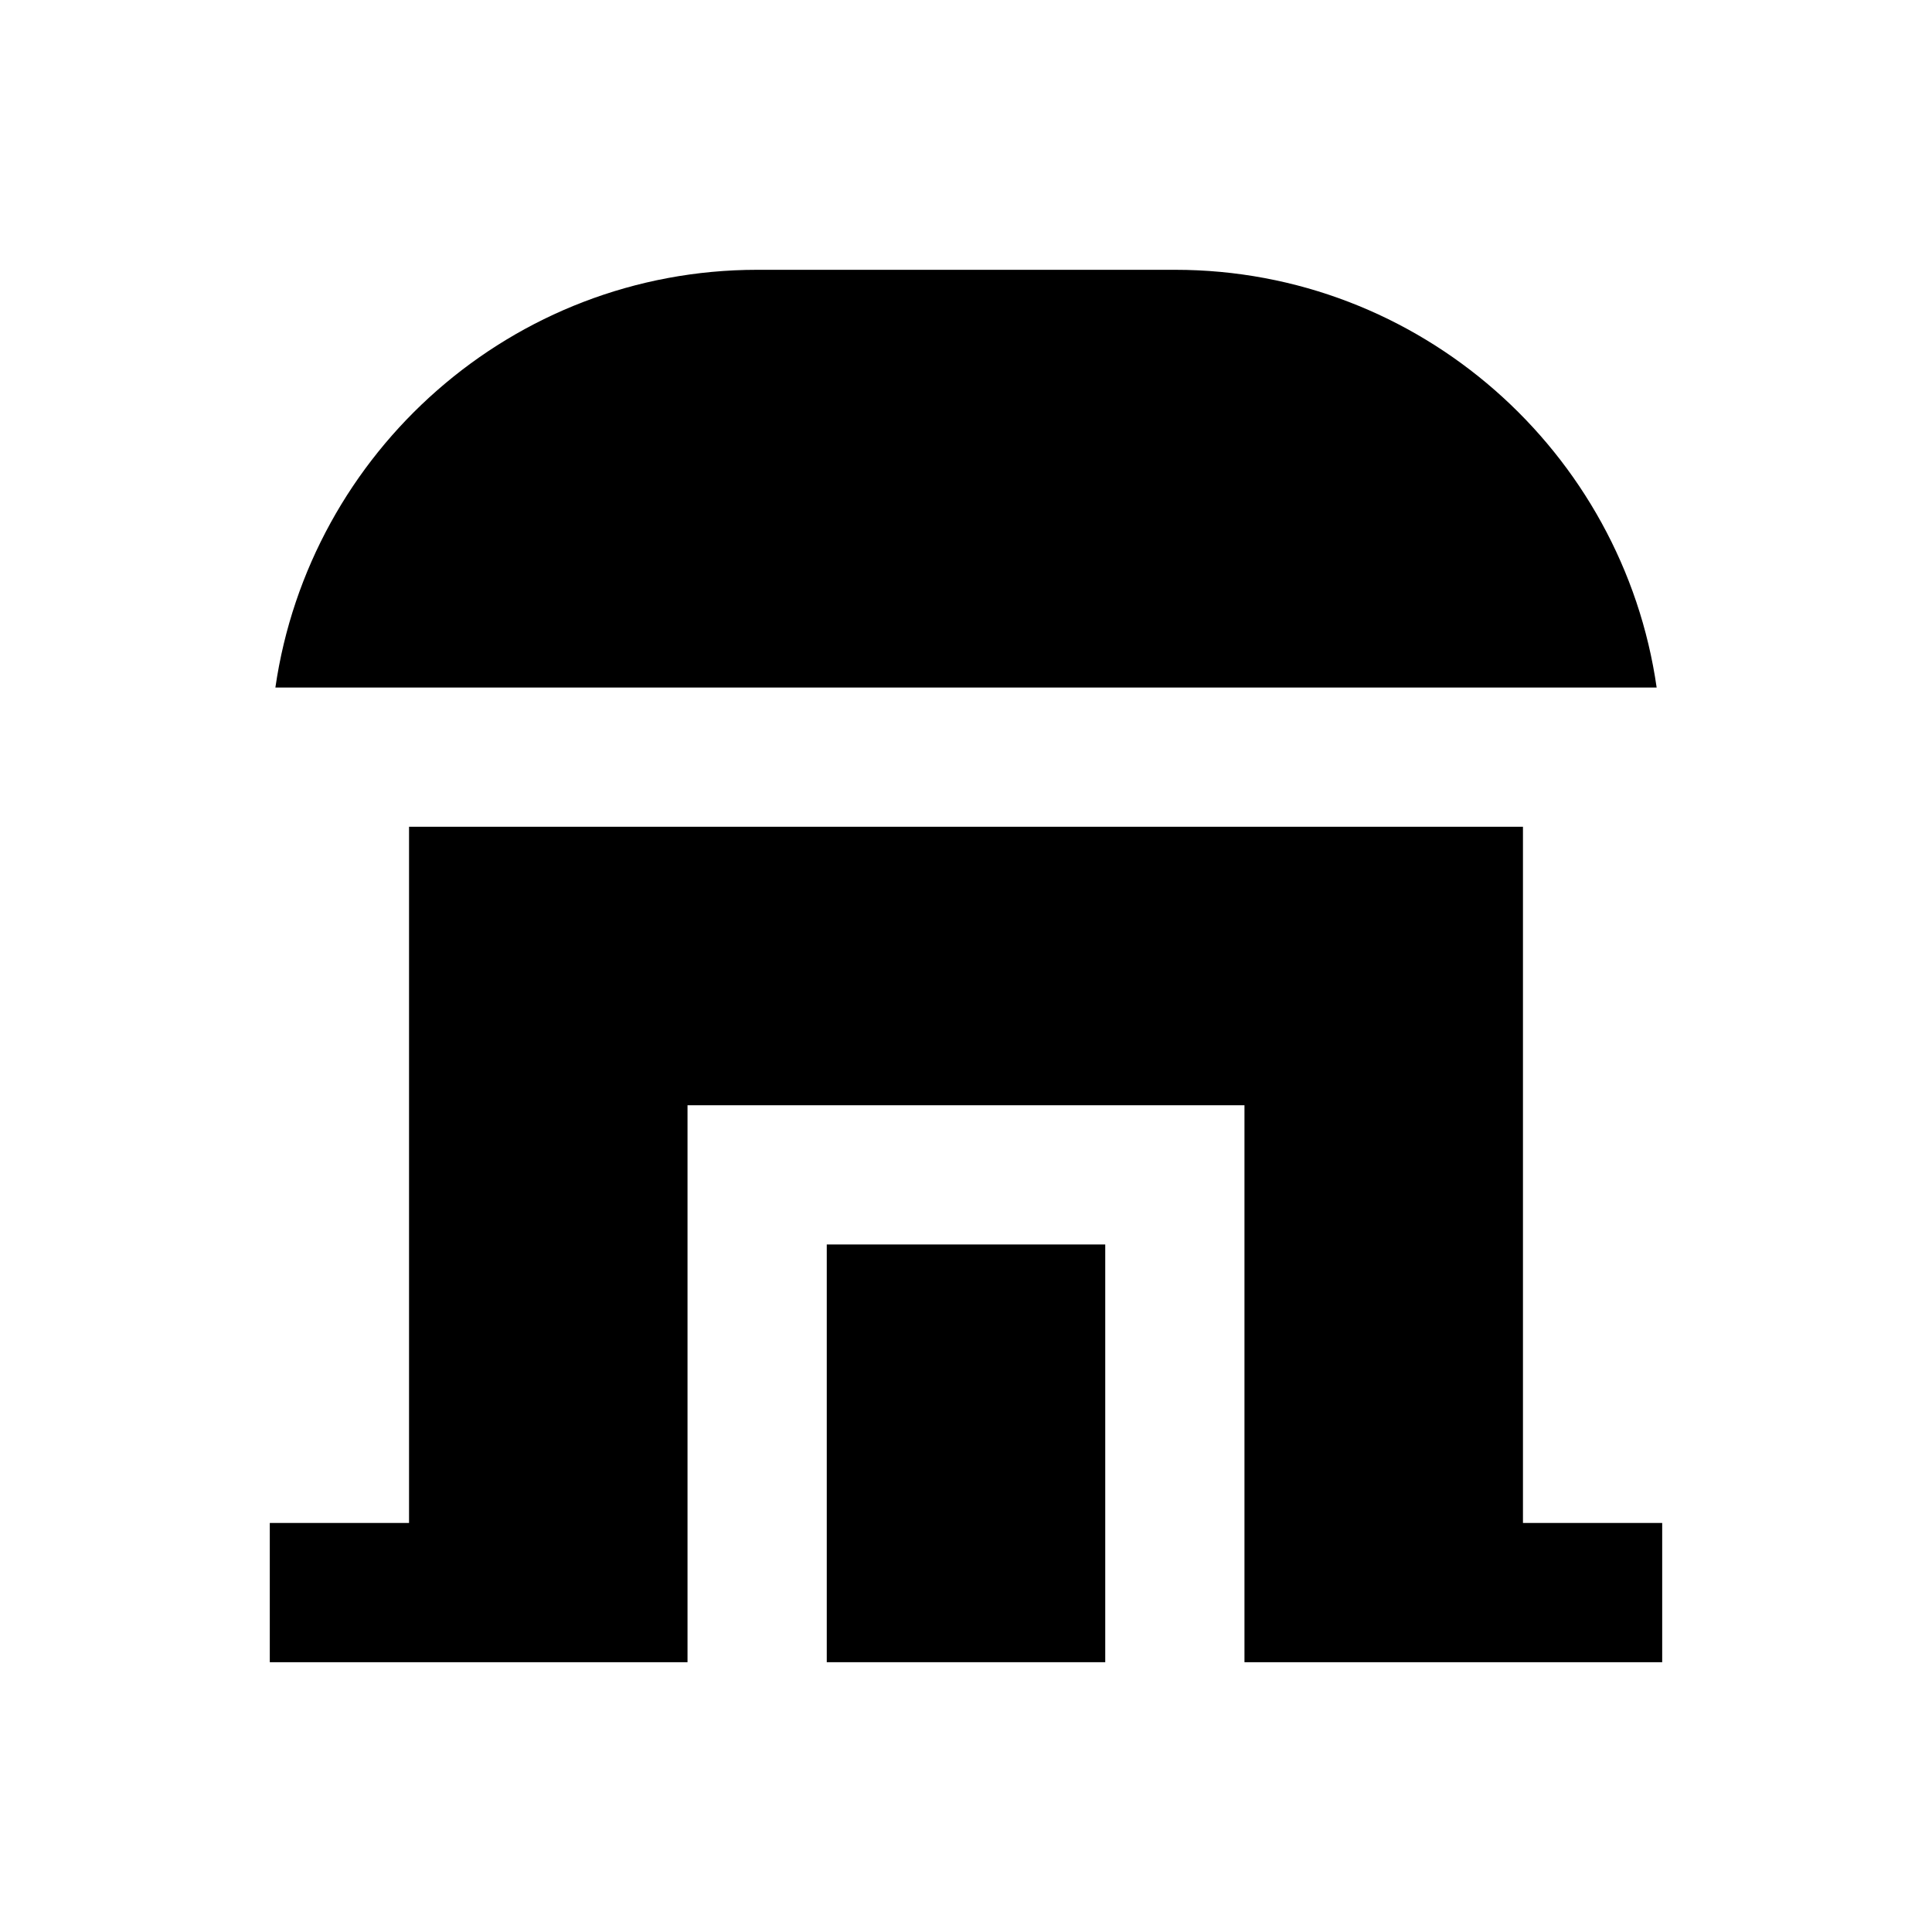
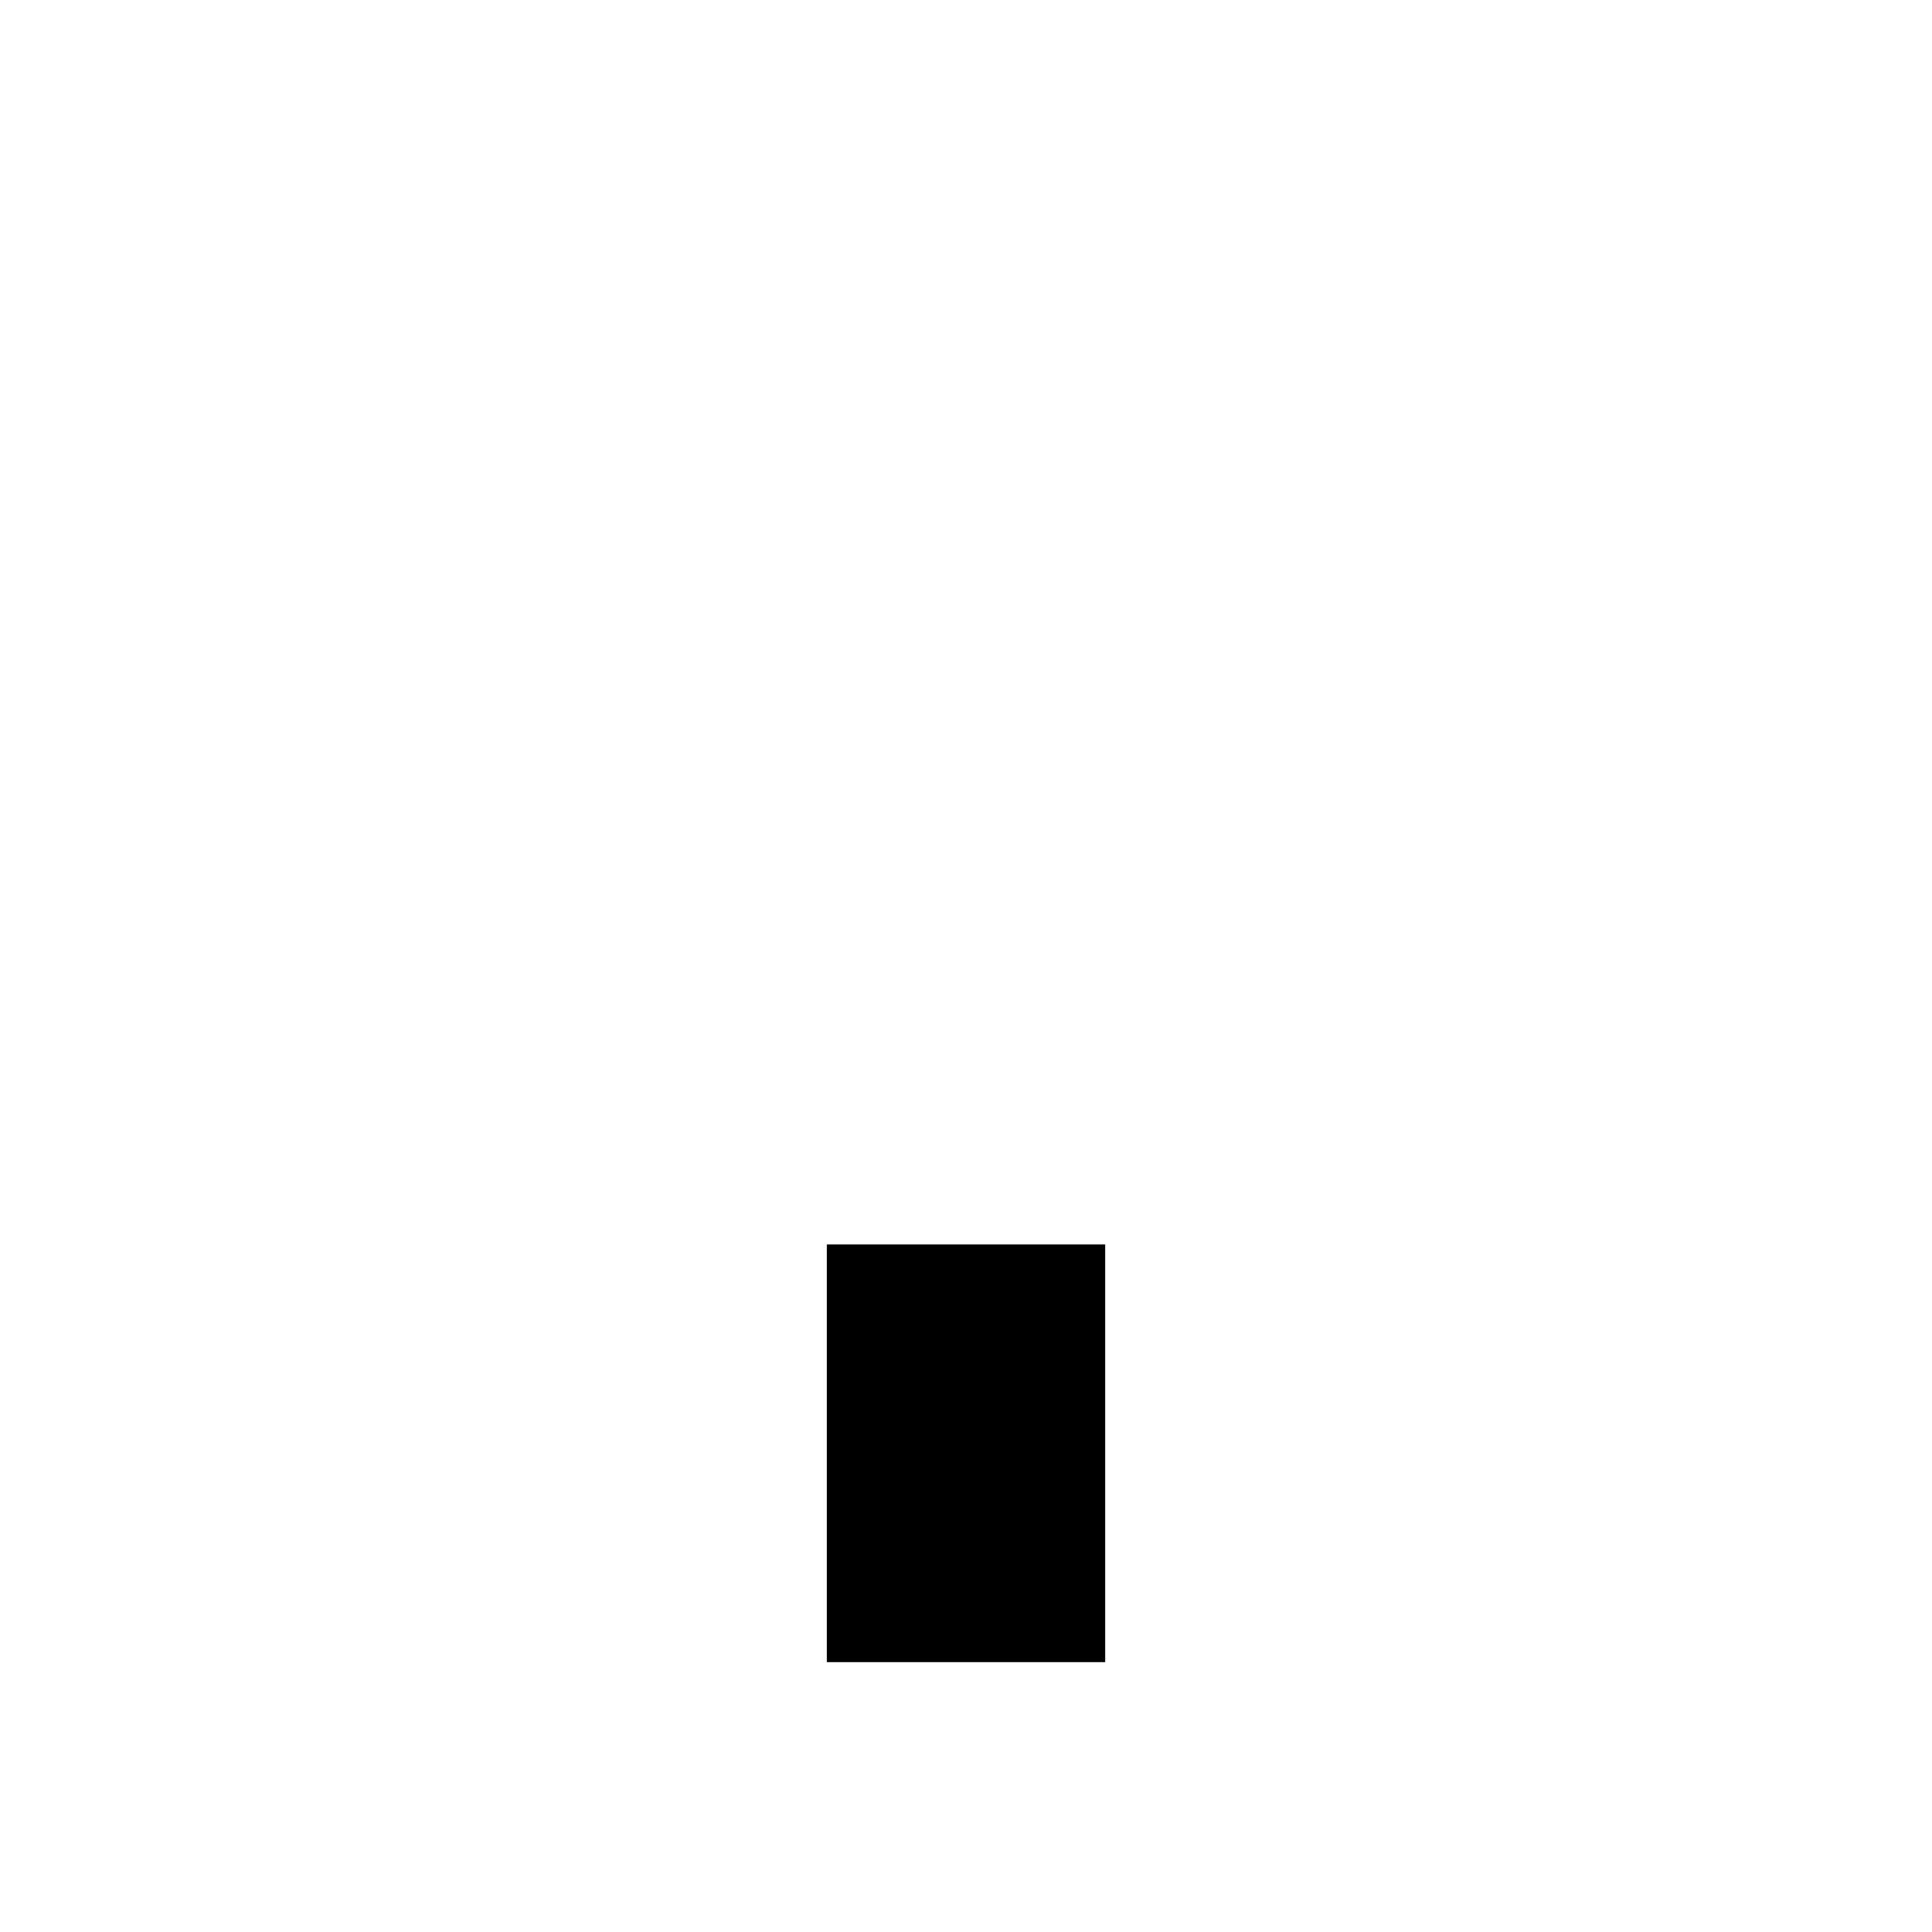
<svg xmlns="http://www.w3.org/2000/svg" fill="#000000" width="800px" height="800px" version="1.1" viewBox="144 144 512 512">
  <g>
-     <path d="m547.6 547.6v-184.5h-295.2v184.5h-36.902v36.902h110.7v-147.6h147.6v147.6h110.7v-36.902z" />
-     <path d="m455.4 215.5h-110.7c-64.945 0-118.67 48.215-127.72 110.7h366.05c-8.957-62.48-62.785-110.7-127.63-110.7z" />
    <path d="m363.1 473.8h73.801v110.7h-73.801z" />
  </g>
</svg>